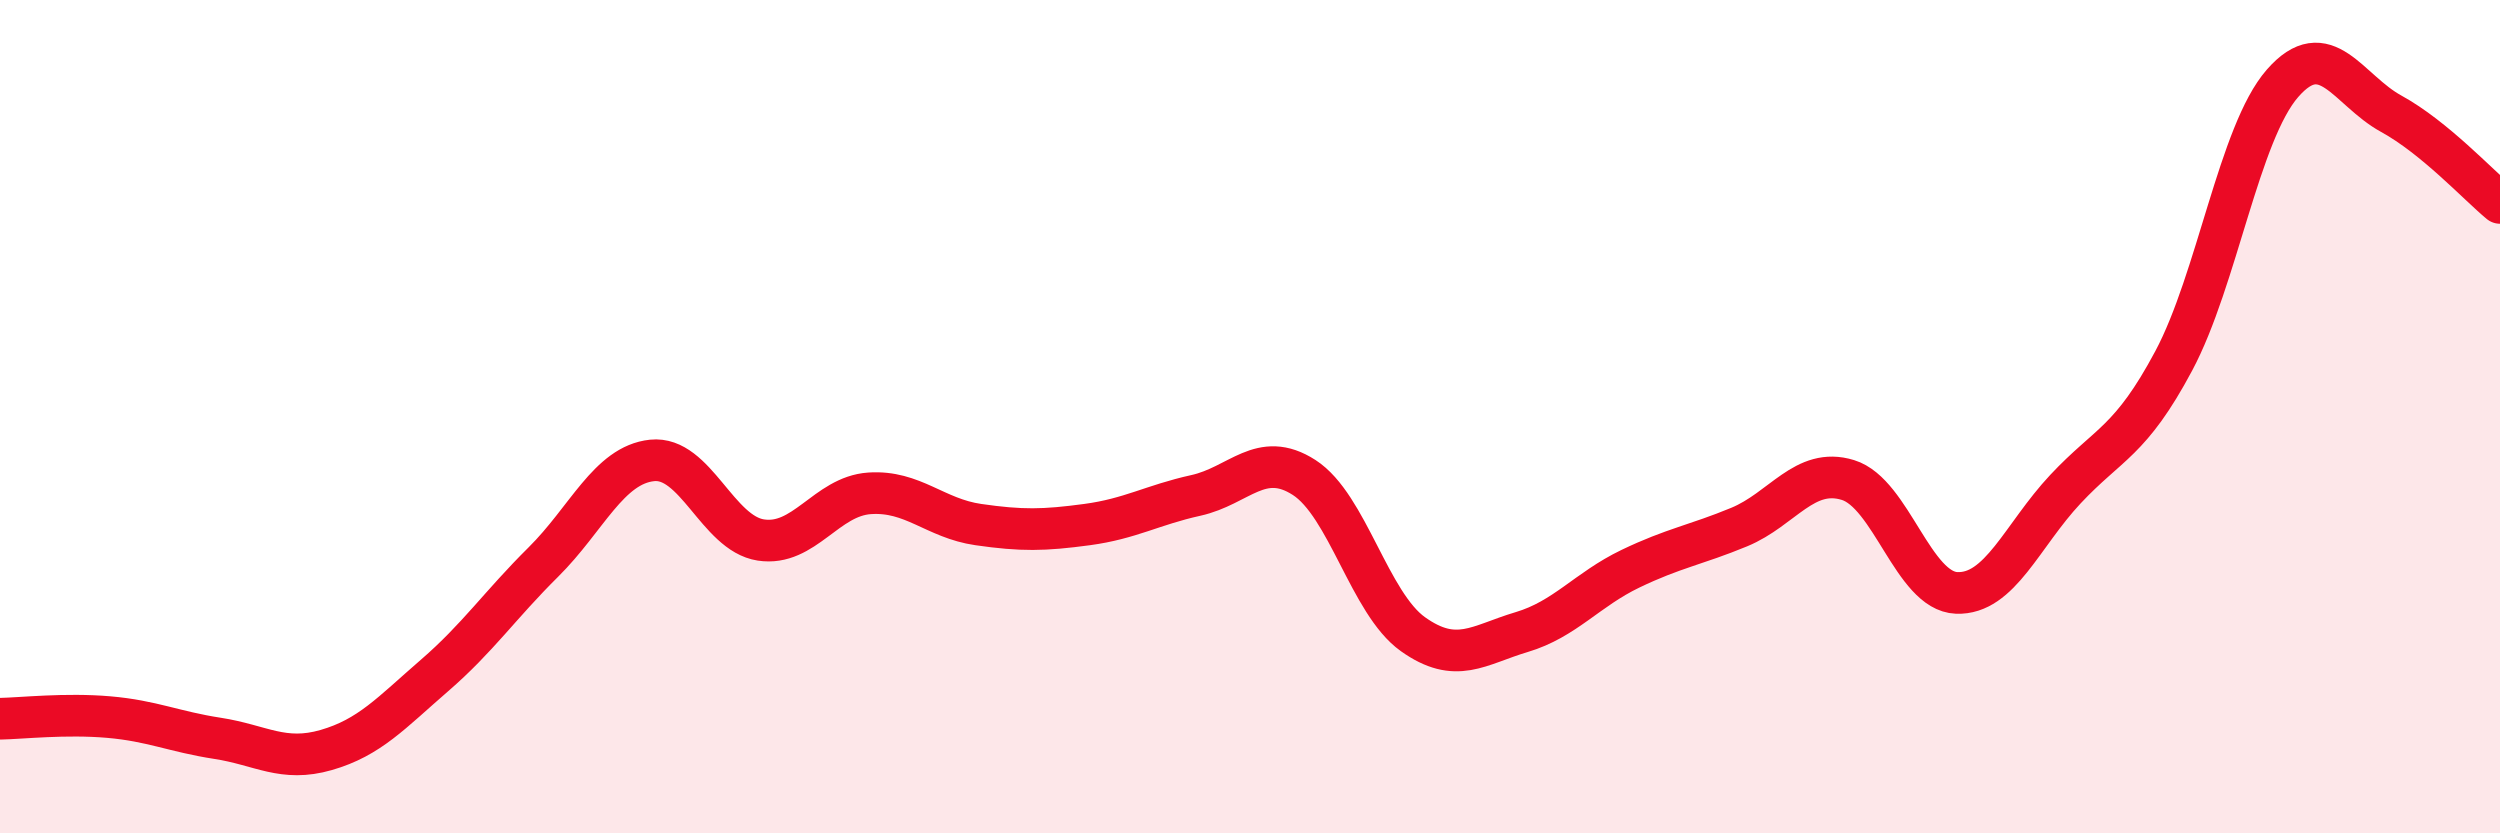
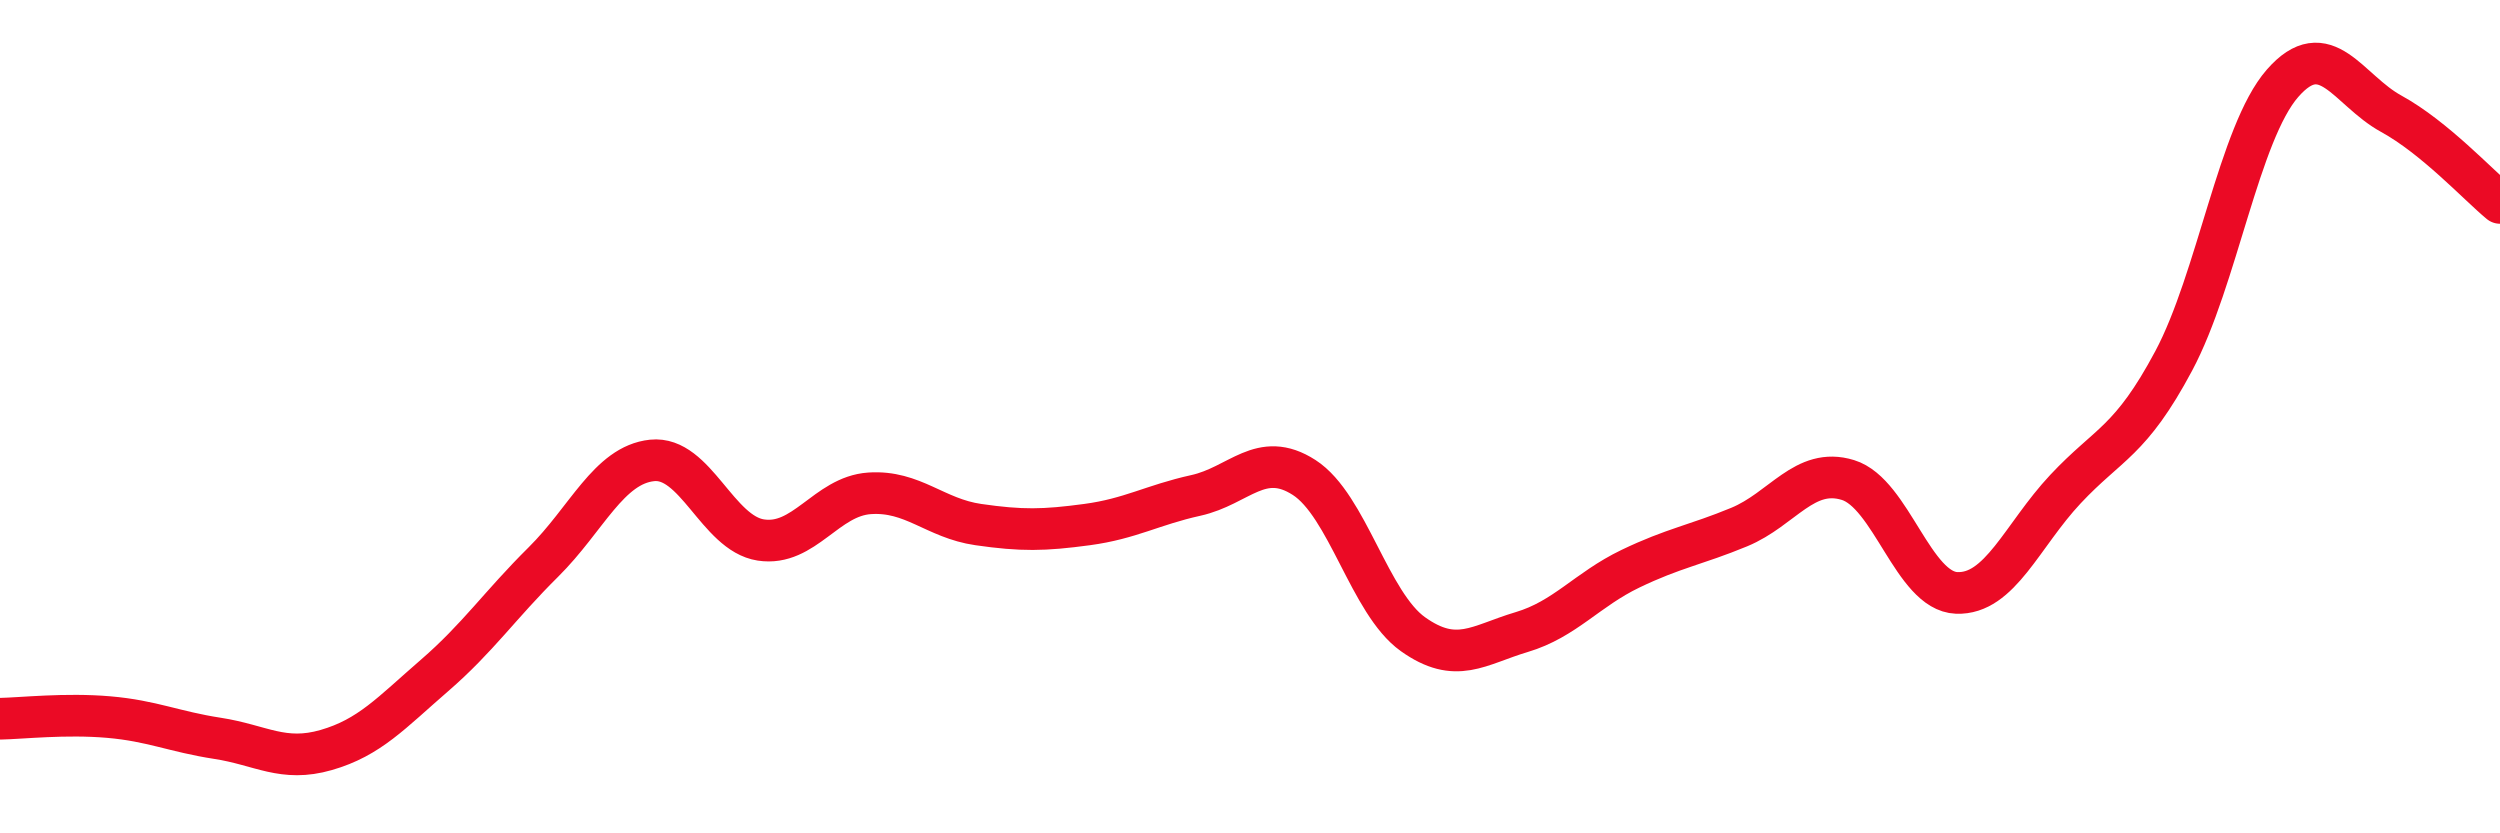
<svg xmlns="http://www.w3.org/2000/svg" width="60" height="20" viewBox="0 0 60 20">
-   <path d="M 0,17.25 C 0.52,17.24 1.57,17.12 2.61,17.21 C 3.65,17.3 4.18,17.56 5.22,17.72 C 6.26,17.88 6.79,18.3 7.83,18 C 8.87,17.7 9.39,17.11 10.43,16.21 C 11.47,15.31 12,14.52 13.04,13.49 C 14.08,12.46 14.61,11.16 15.65,11.05 C 16.69,10.94 17.22,12.8 18.26,12.96 C 19.3,13.12 19.83,11.91 20.87,11.84 C 21.91,11.77 22.44,12.44 23.48,12.59 C 24.52,12.74 25.05,12.73 26.09,12.59 C 27.13,12.45 27.66,12.12 28.7,11.89 C 29.74,11.66 30.26,10.79 31.3,11.46 C 32.34,12.13 32.87,14.48 33.91,15.22 C 34.95,15.96 35.48,15.48 36.52,15.17 C 37.56,14.86 38.09,14.15 39.13,13.65 C 40.17,13.15 40.7,13.08 41.74,12.65 C 42.78,12.22 43.31,11.2 44.35,11.52 C 45.39,11.84 45.92,14.19 46.96,14.23 C 48,14.27 48.53,12.85 49.57,11.74 C 50.61,10.63 51.13,10.61 52.17,8.66 C 53.21,6.71 53.74,3.19 54.78,2 C 55.82,0.81 56.35,2.16 57.39,2.73 C 58.43,3.3 59.48,4.44 60,4.87L60 20L0 20Z" fill="#EB0A25" opacity="0.1" stroke-linecap="round" stroke-linejoin="round" />
  <path d="M 0,17.25 C 0.52,17.24 1.57,17.12 2.61,17.21 C 3.65,17.3 4.18,17.56 5.22,17.72 C 6.26,17.88 6.79,18.3 7.83,18 C 8.87,17.7 9.39,17.11 10.43,16.21 C 11.47,15.31 12,14.52 13.04,13.49 C 14.08,12.46 14.61,11.16 15.65,11.05 C 16.69,10.94 17.22,12.8 18.26,12.96 C 19.3,13.12 19.83,11.91 20.87,11.84 C 21.91,11.77 22.44,12.44 23.48,12.59 C 24.52,12.74 25.05,12.73 26.09,12.59 C 27.13,12.45 27.66,12.12 28.7,11.89 C 29.74,11.66 30.26,10.79 31.3,11.46 C 32.34,12.13 32.87,14.48 33.91,15.22 C 34.95,15.96 35.48,15.48 36.52,15.17 C 37.56,14.86 38.09,14.15 39.13,13.65 C 40.17,13.15 40.7,13.08 41.74,12.65 C 42.78,12.22 43.31,11.2 44.35,11.52 C 45.39,11.84 45.92,14.19 46.96,14.23 C 48,14.27 48.53,12.85 49.57,11.74 C 50.61,10.63 51.13,10.61 52.17,8.66 C 53.21,6.71 53.74,3.19 54.78,2 C 55.82,0.81 56.35,2.16 57.39,2.73 C 58.43,3.3 59.48,4.44 60,4.87" stroke="#EB0A25" stroke-width="1" fill="none" stroke-linecap="round" stroke-linejoin="round" />
</svg>